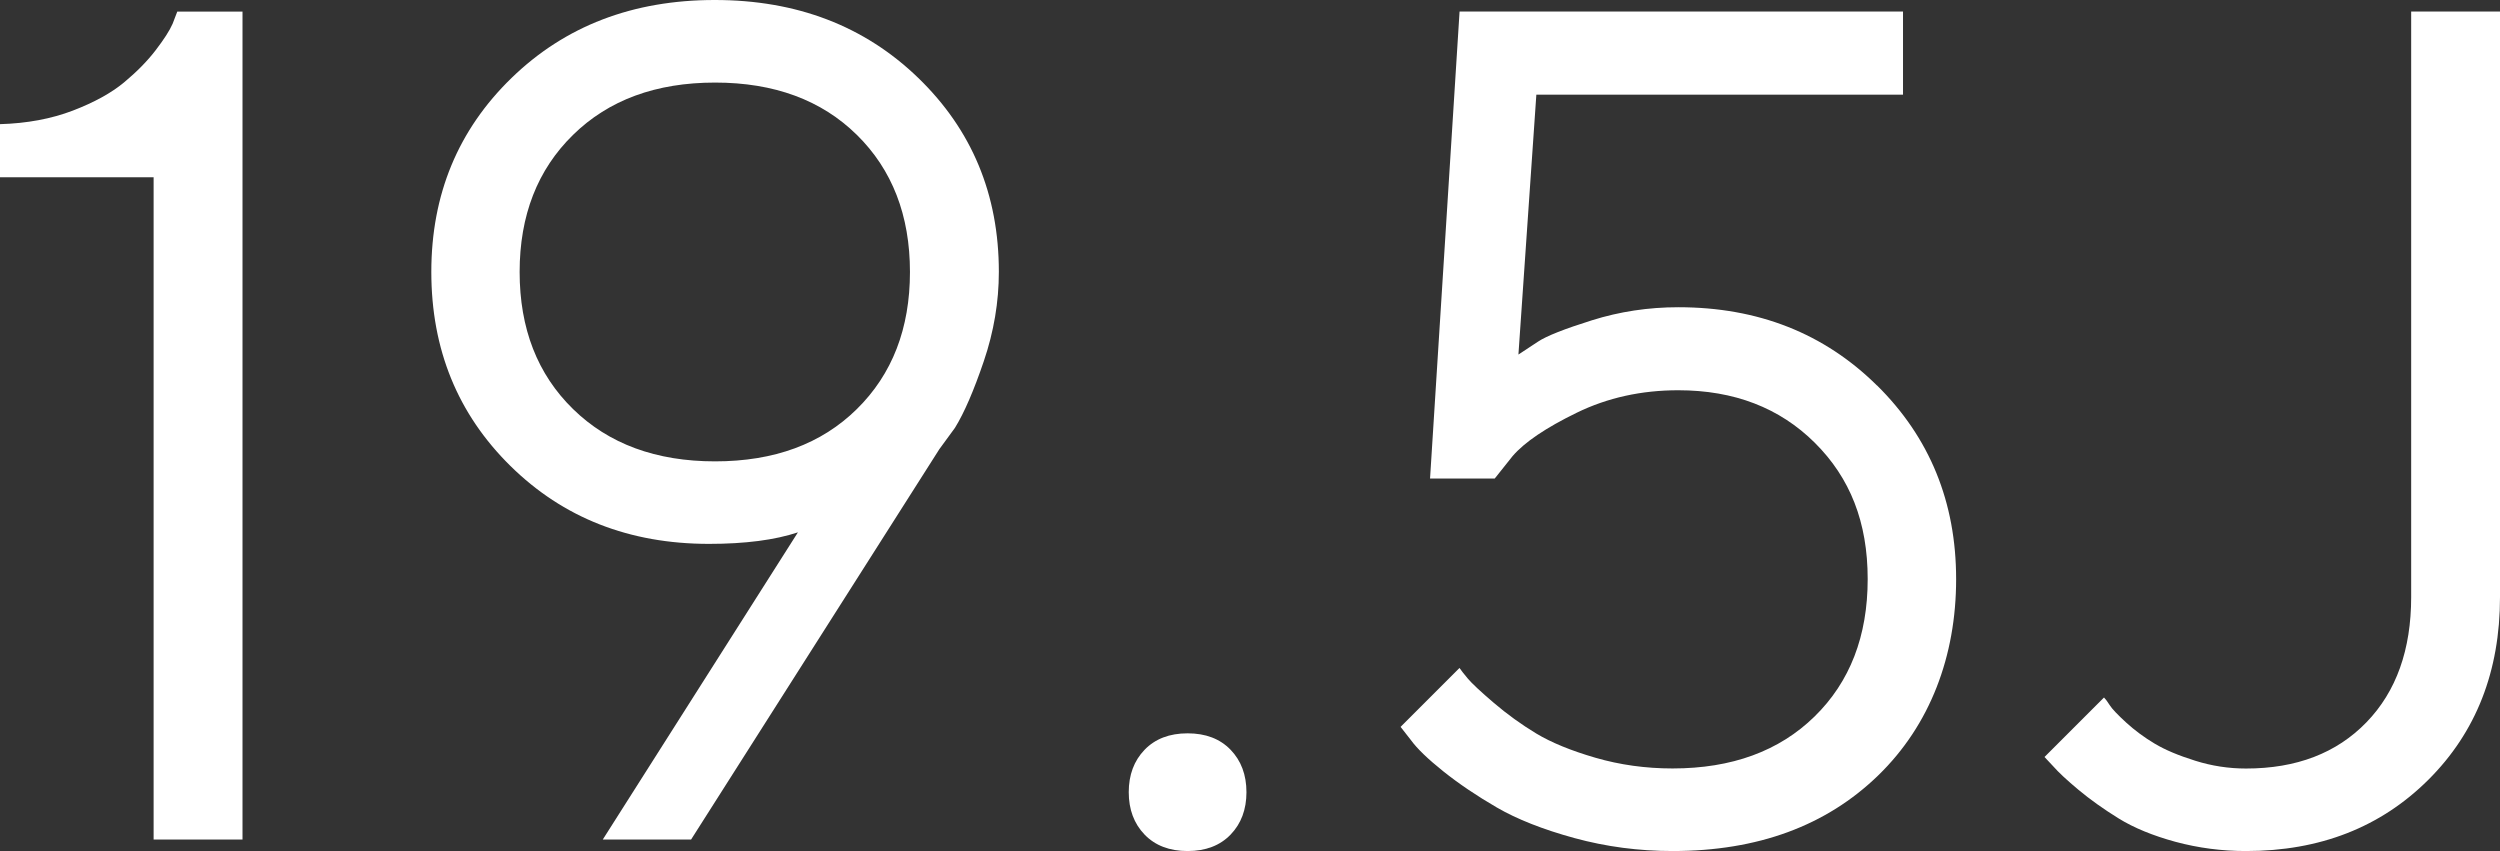
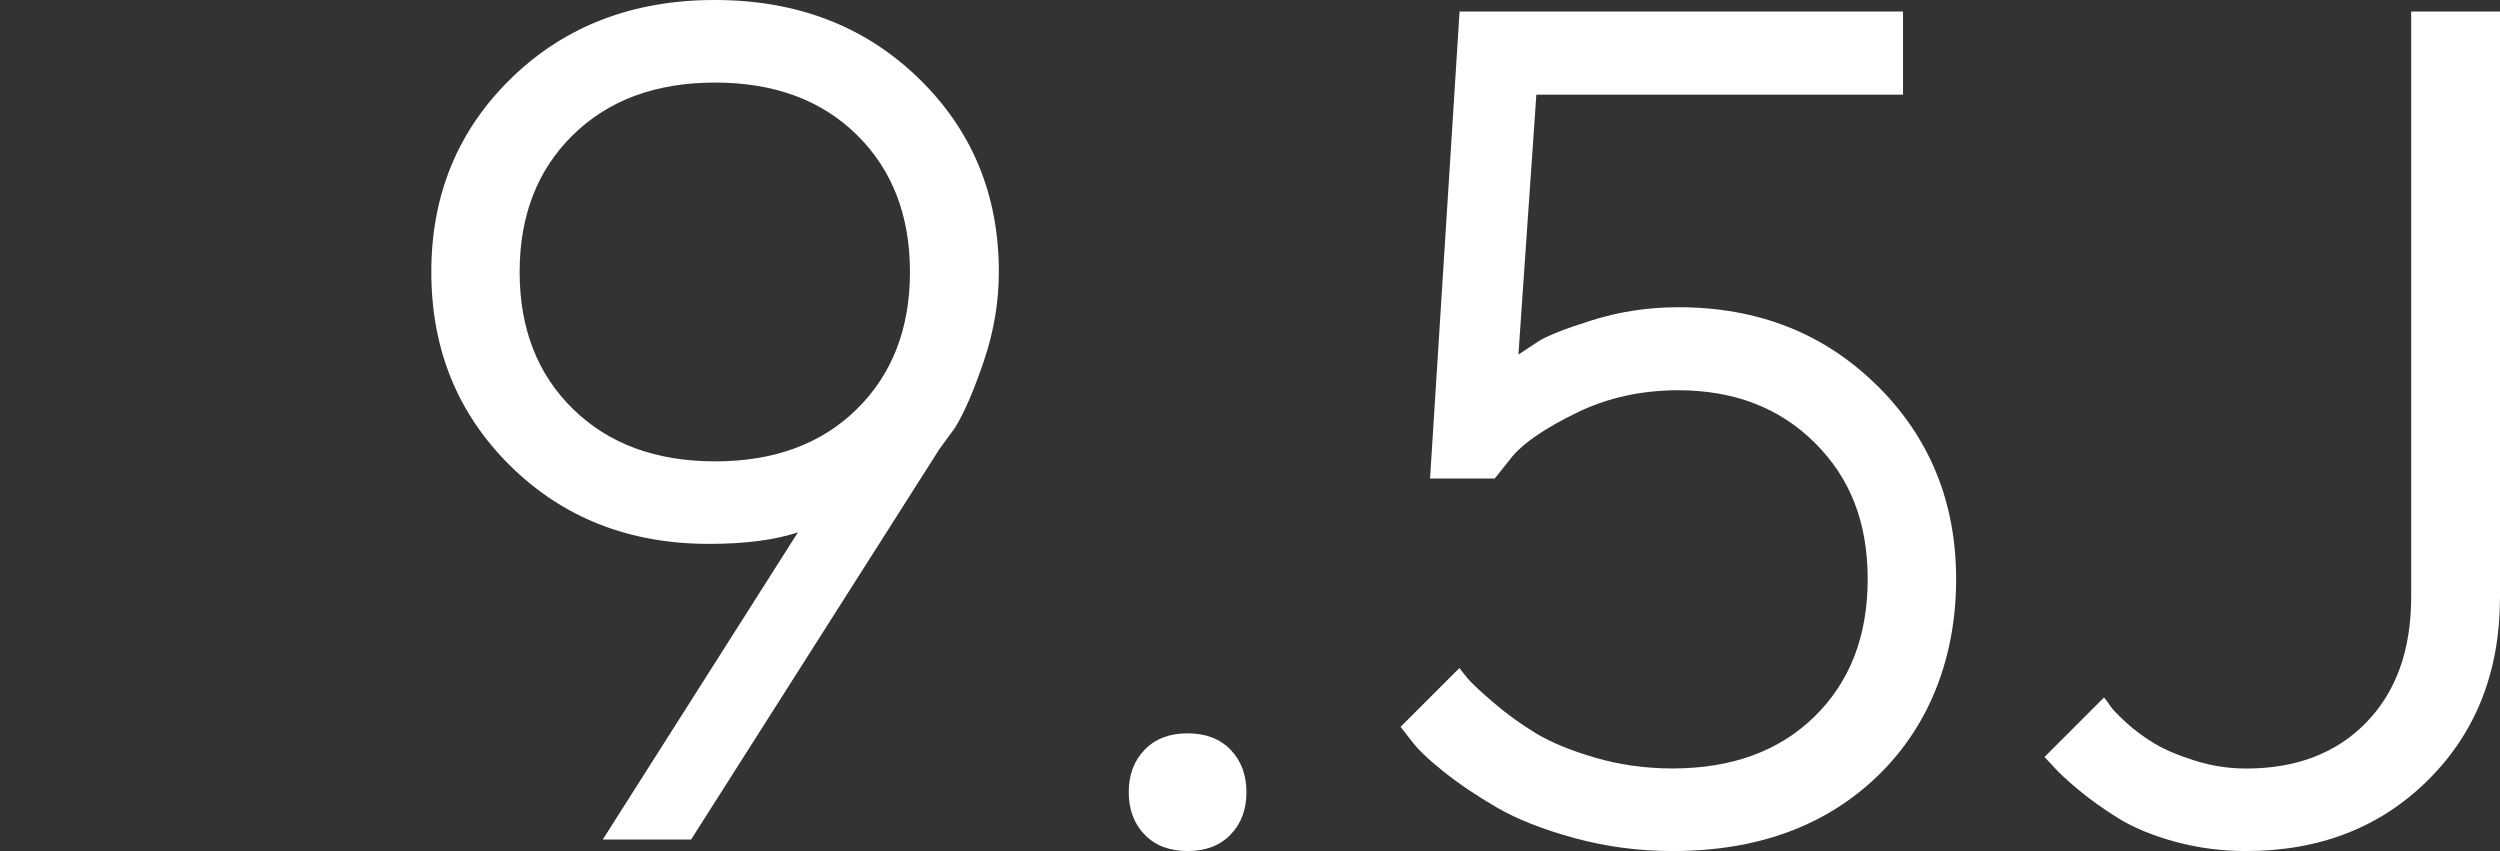
<svg xmlns="http://www.w3.org/2000/svg" id="_レイヤー_2" data-name="レイヤー 2" viewBox="0 0 387.82 132.02">
  <rect x="0" y="0" width="387.82" height="132.02" fill="#333333" stroke="none" />
  <defs>
    <style>
      .cls-1 {
        fill: #fff;
      }
    </style>
  </defs>
  <g id="_レイヤー_2-2" data-name="レイヤー 2">
    <g>
-       <path class="cls-1" d="m37.62,1.79v128.44h-13.79V27.5H0v-8.24c4.18-.12,7.94-.82,11.29-2.1,3.34-1.28,6-2.75,7.97-4.39,1.97-1.64,3.6-3.3,4.88-4.97,1.28-1.67,2.17-3.04,2.64-4.12l.72-1.88h10.12Z" />
      <path class="cls-1" d="m79.18,72.28c-8.18-8.06-12.27-18.09-12.27-30.1s4.15-22.03,12.45-30.09S98.17,0,110.88,0s23.24,4.03,31.57,12.09,12.5,18.09,12.5,30.09c0,4.66-.78,9.27-2.33,13.84s-3.04,8.02-4.48,10.35l-2.42,3.31-38.51,60.55h-13.7l30.27-47.65c-3.58,1.19-8.18,1.79-13.79,1.79-12.36,0-22.63-4.03-30.81-12.09Zm9.72-8.82c5.52,5.4,12.87,8.11,22.03,8.11s16.5-2.7,21.99-8.11c5.49-5.4,8.24-12.5,8.24-21.27s-2.75-15.87-8.24-21.27c-5.49-5.4-12.82-8.11-21.99-8.11s-16.51,2.7-22.03,8.11c-5.52,5.4-8.29,12.5-8.29,21.27s2.76,15.87,8.29,21.27Z" />
      <path class="cls-1" d="m177.56,116.31c1.64-1.7,3.87-2.55,6.67-2.55s5.03.85,6.67,2.55c1.64,1.7,2.46,3.9,2.46,6.58s-.82,4.88-2.46,6.58c-1.64,1.7-3.87,2.55-6.67,2.55s-5.03-.85-6.67-2.55c-1.64-1.7-2.46-3.9-2.46-6.58s.82-4.88,2.46-6.58Z" />
      <path class="cls-1" d="m291.18,59.79c8.18,8.09,12.27,18.11,12.27,30.05s-4.03,22.63-12.09,30.45-18.69,11.73-31.89,11.73c-5.25,0-10.33-.67-15.23-2.01-4.9-1.34-8.91-2.93-12.05-4.75-3.13-1.82-5.9-3.69-8.29-5.6-2.39-1.91-4.06-3.52-5.02-4.84l-1.61-2.06,9.14-9.14c.24.36.67.91,1.3,1.66.63.75,1.97,2,4.03,3.76,2.06,1.76,4.25,3.34,6.58,4.75,2.33,1.4,5.39,2.66,9.18,3.76,3.79,1.1,7.78,1.66,11.96,1.66,9.2,0,16.54-2.69,22.03-8.06s8.24-12.48,8.24-21.32-2.73-15.7-8.2-21.14c-5.46-5.43-12.53-8.15-21.18-8.15-5.73,0-10.99,1.16-15.76,3.49-4.78,2.33-8.09,4.57-9.94,6.72l-2.78,3.49h-10.03L226.42,1.79h68.79v12.9h-56.88l-2.78,40.31c.72-.48,1.73-1.15,3.05-2.01,1.31-.87,4.1-1.97,8.37-3.31s8.73-2.02,13.39-2.02c12.36,0,22.63,4.05,30.81,12.14Z" />
      <path class="cls-1" d="m387.82,1.79v90.82c0,11.52-3.7,20.97-11.11,28.35s-16.84,11.06-28.3,11.06c-3.76,0-7.4-.48-10.93-1.43-3.52-.96-6.46-2.17-8.82-3.63s-4.43-2.94-6.22-4.43c-1.79-1.49-3.11-2.72-3.94-3.67l-1.34-1.43,9.23-9.23c.24.24.54.64.9,1.21.36.57,1.21,1.46,2.55,2.69,1.34,1.22,2.82,2.31,4.43,3.27,1.61.96,3.7,1.84,6.27,2.64,2.57.81,5.2,1.21,7.88,1.21,7.82,0,14.05-2.39,18.68-7.17,4.63-4.78,6.94-11.26,6.94-19.44V1.79h13.79Z" />
    </g>
  </g>
</svg>